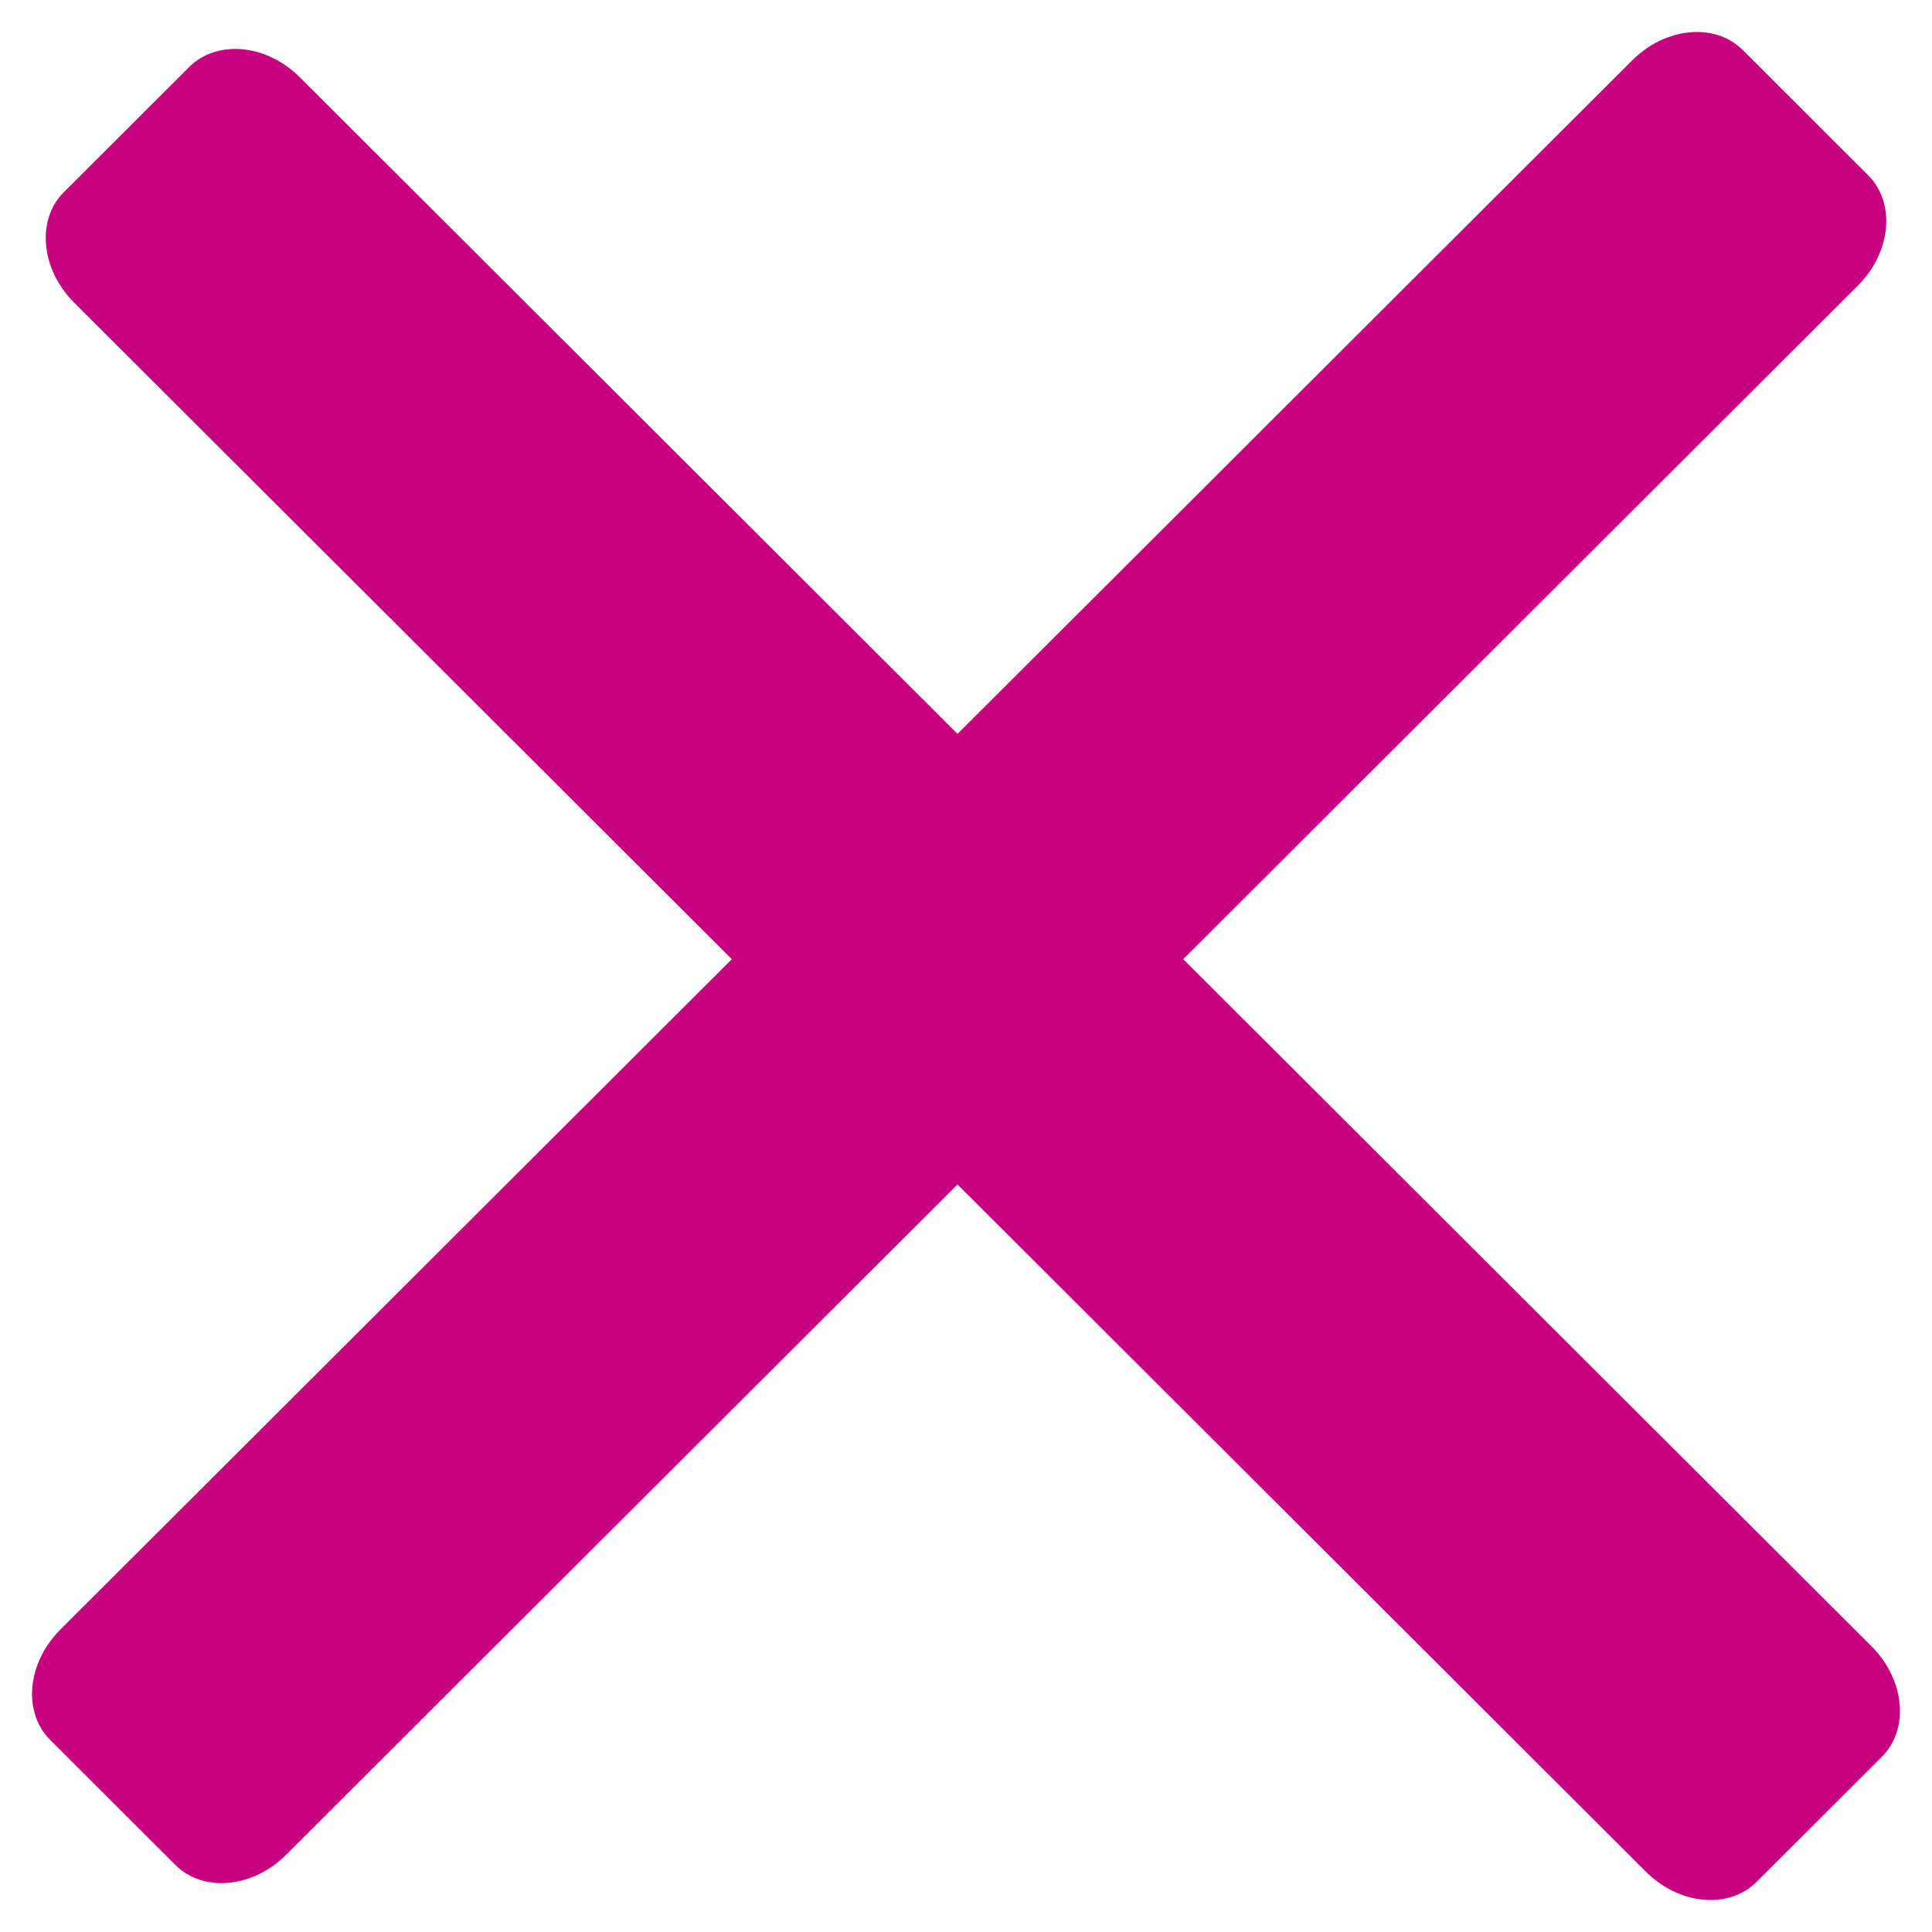
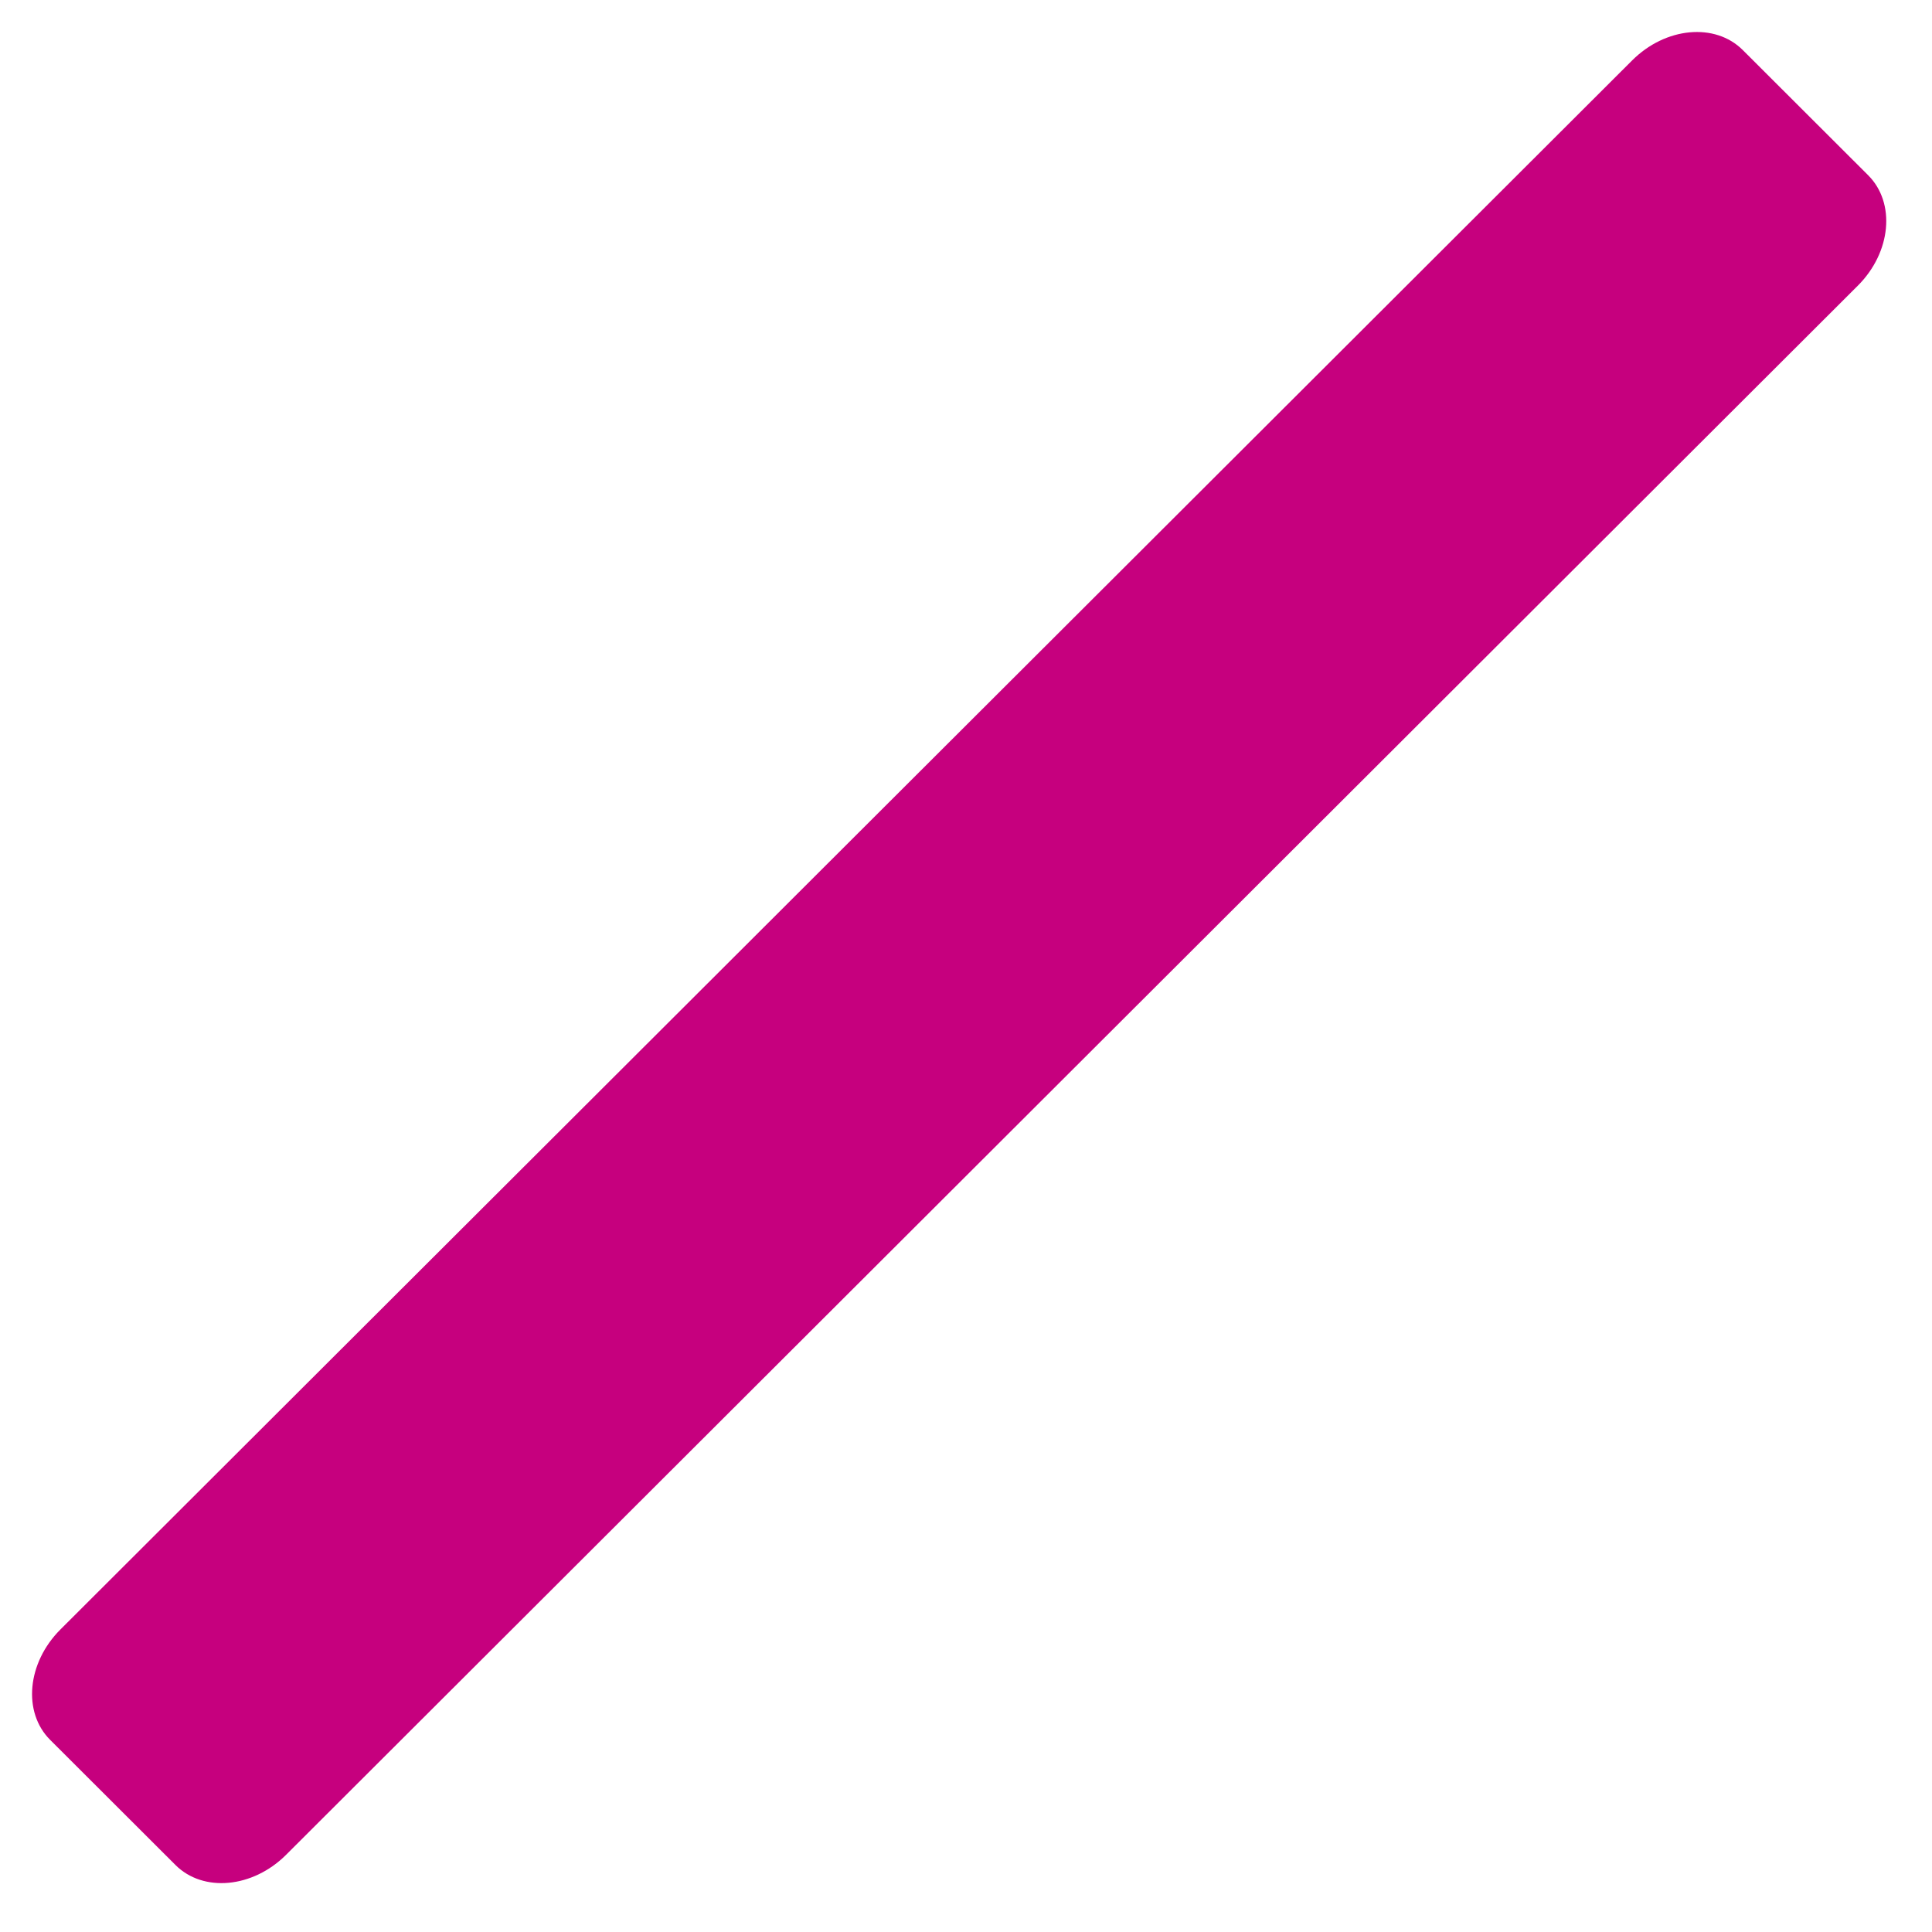
<svg xmlns="http://www.w3.org/2000/svg" width="32" height="32" viewBox="0 0 32 32" fill="none">
  <path fill-rule="evenodd" clip-rule="evenodd" d="M4.739 30.721L30.772 4.731C31.325 4.179 31.401 3.361 30.943 2.903L28.866 0.829C28.407 0.371 27.587 0.448 27.034 1L1.001 26.989C0.448 27.541 0.372 28.36 0.831 28.818L2.907 30.891C3.366 31.349 4.186 31.273 4.739 30.721Z" fill="#C6007E" />
-   <path fill-rule="evenodd" clip-rule="evenodd" d="M1.228 5.012L27.261 31.001C27.814 31.553 28.634 31.629 29.093 31.171L31.169 29.098C31.628 28.64 31.552 27.821 30.999 27.269L4.966 1.28C4.413 0.728 3.593 0.652 3.134 1.11L1.057 3.183C0.599 3.641 0.675 4.46 1.228 5.012Z" fill="#C6007E" />
</svg>